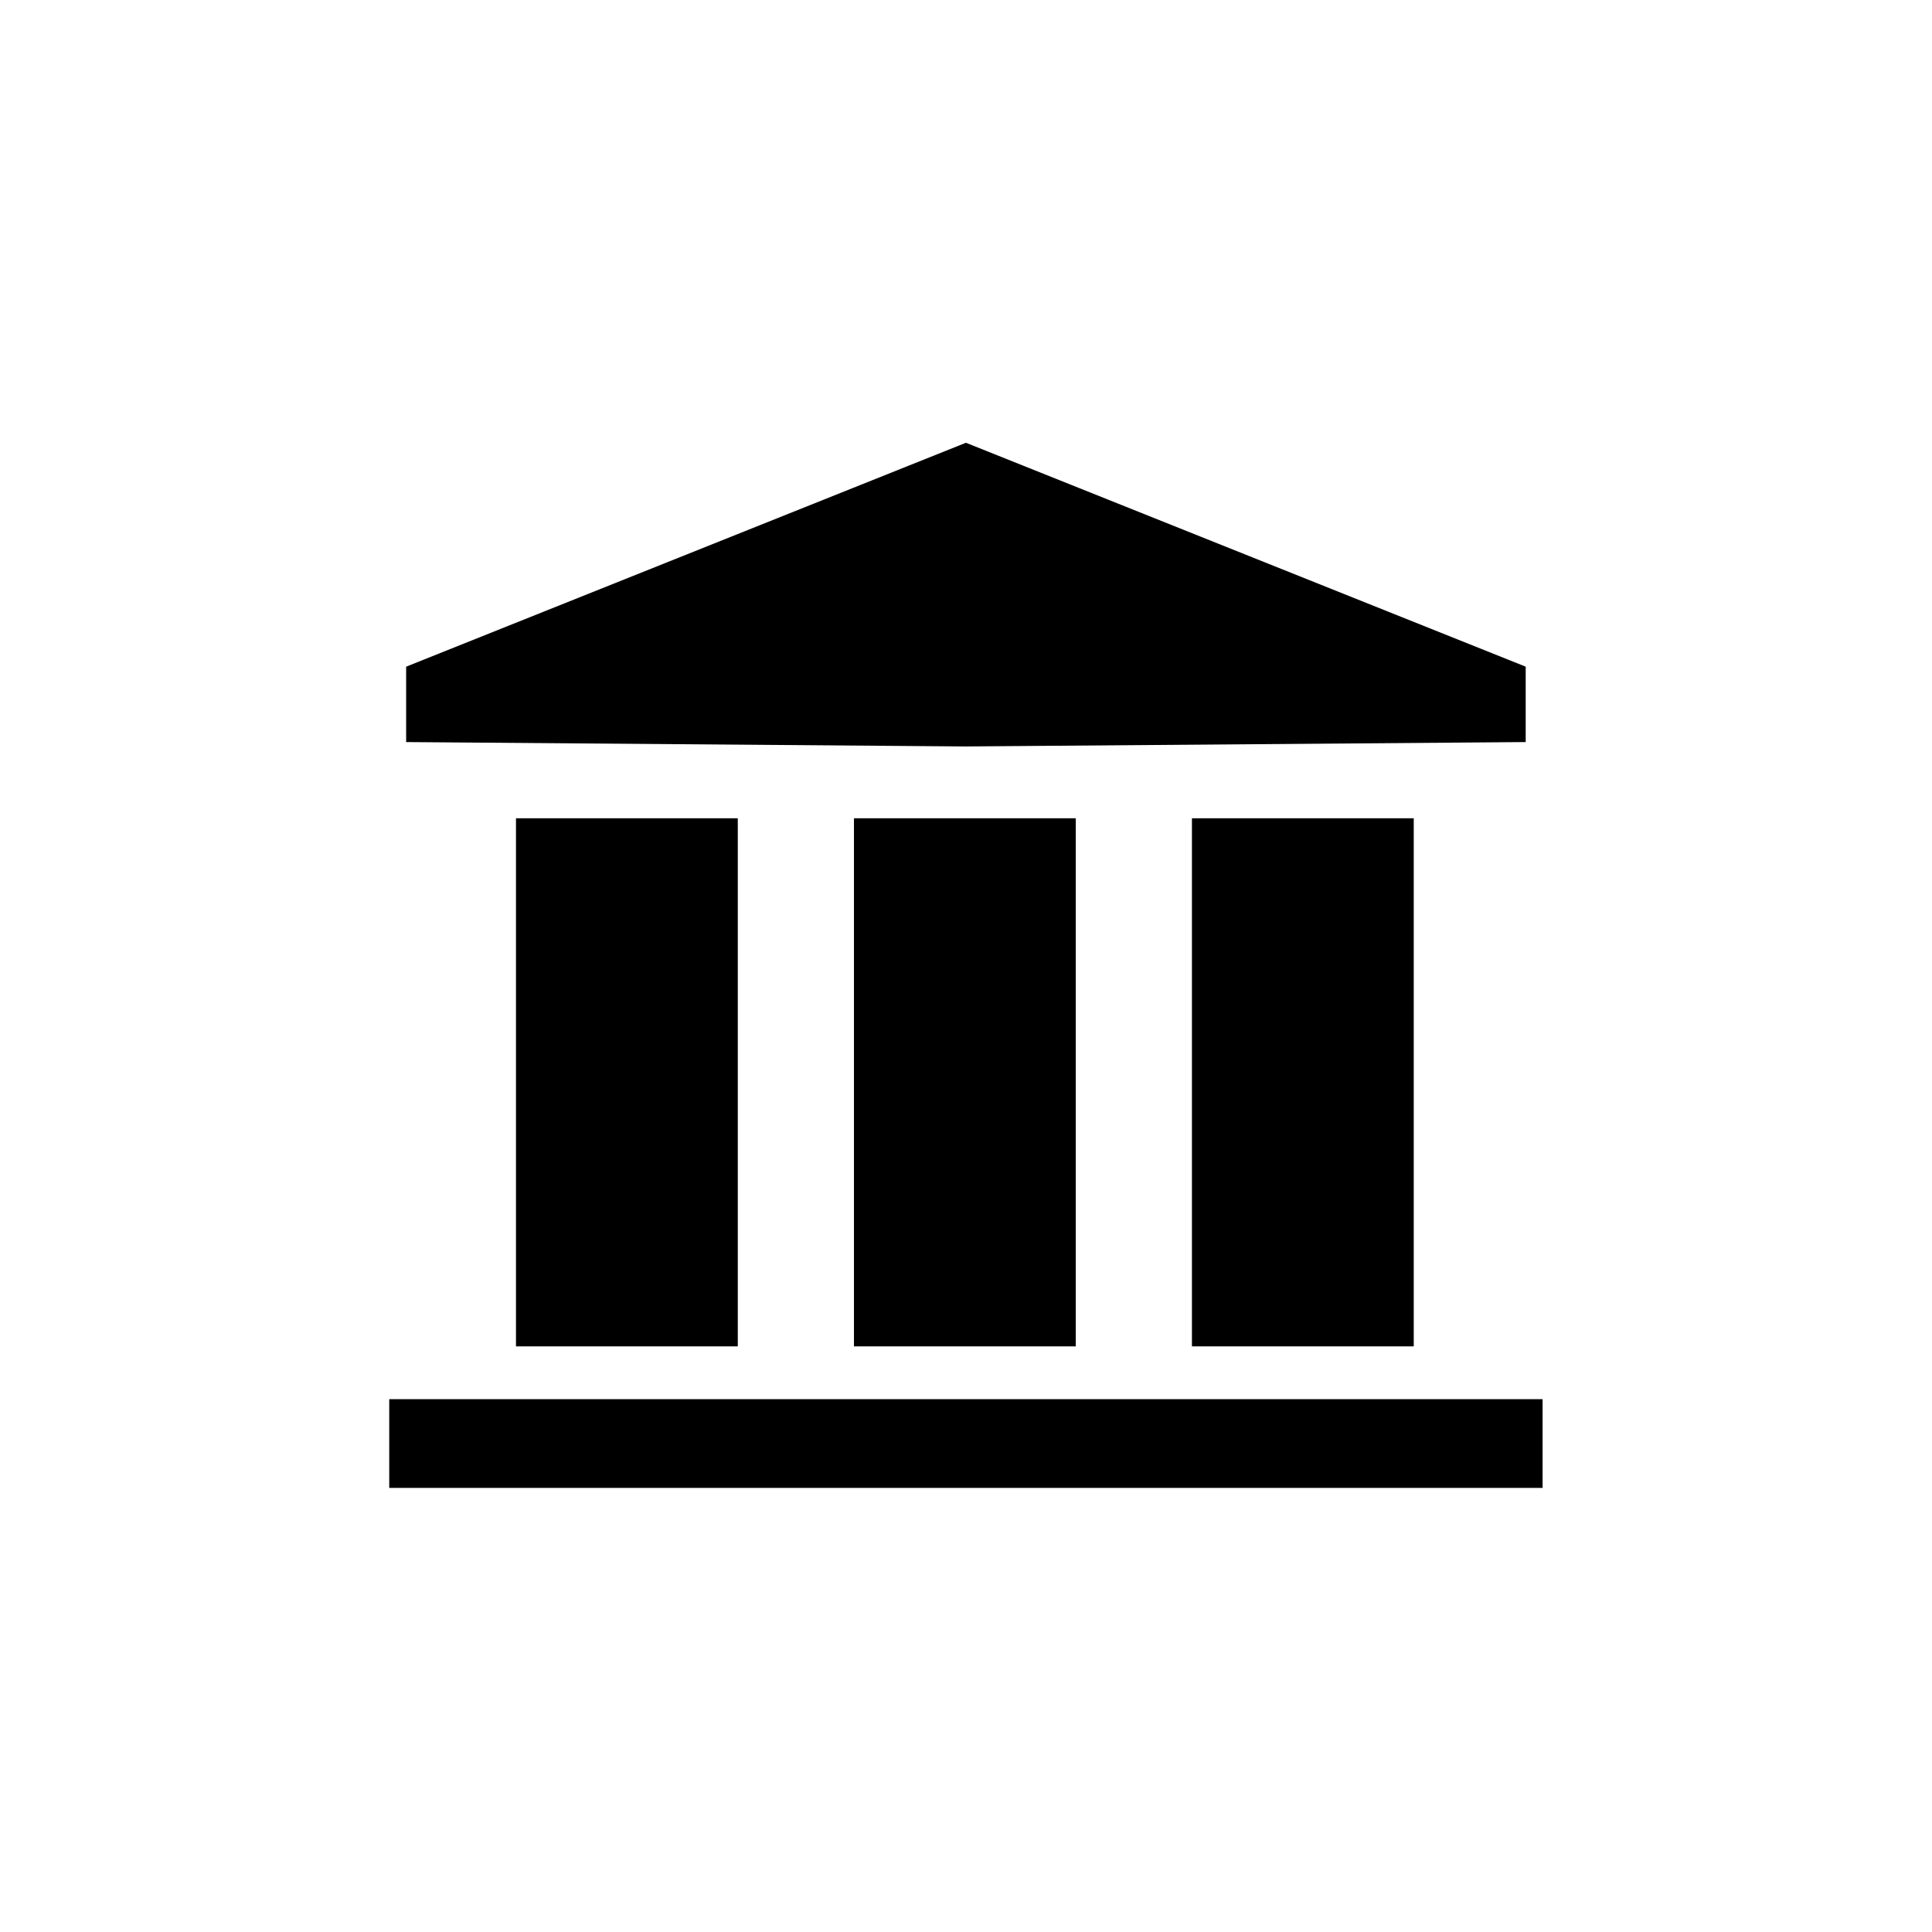
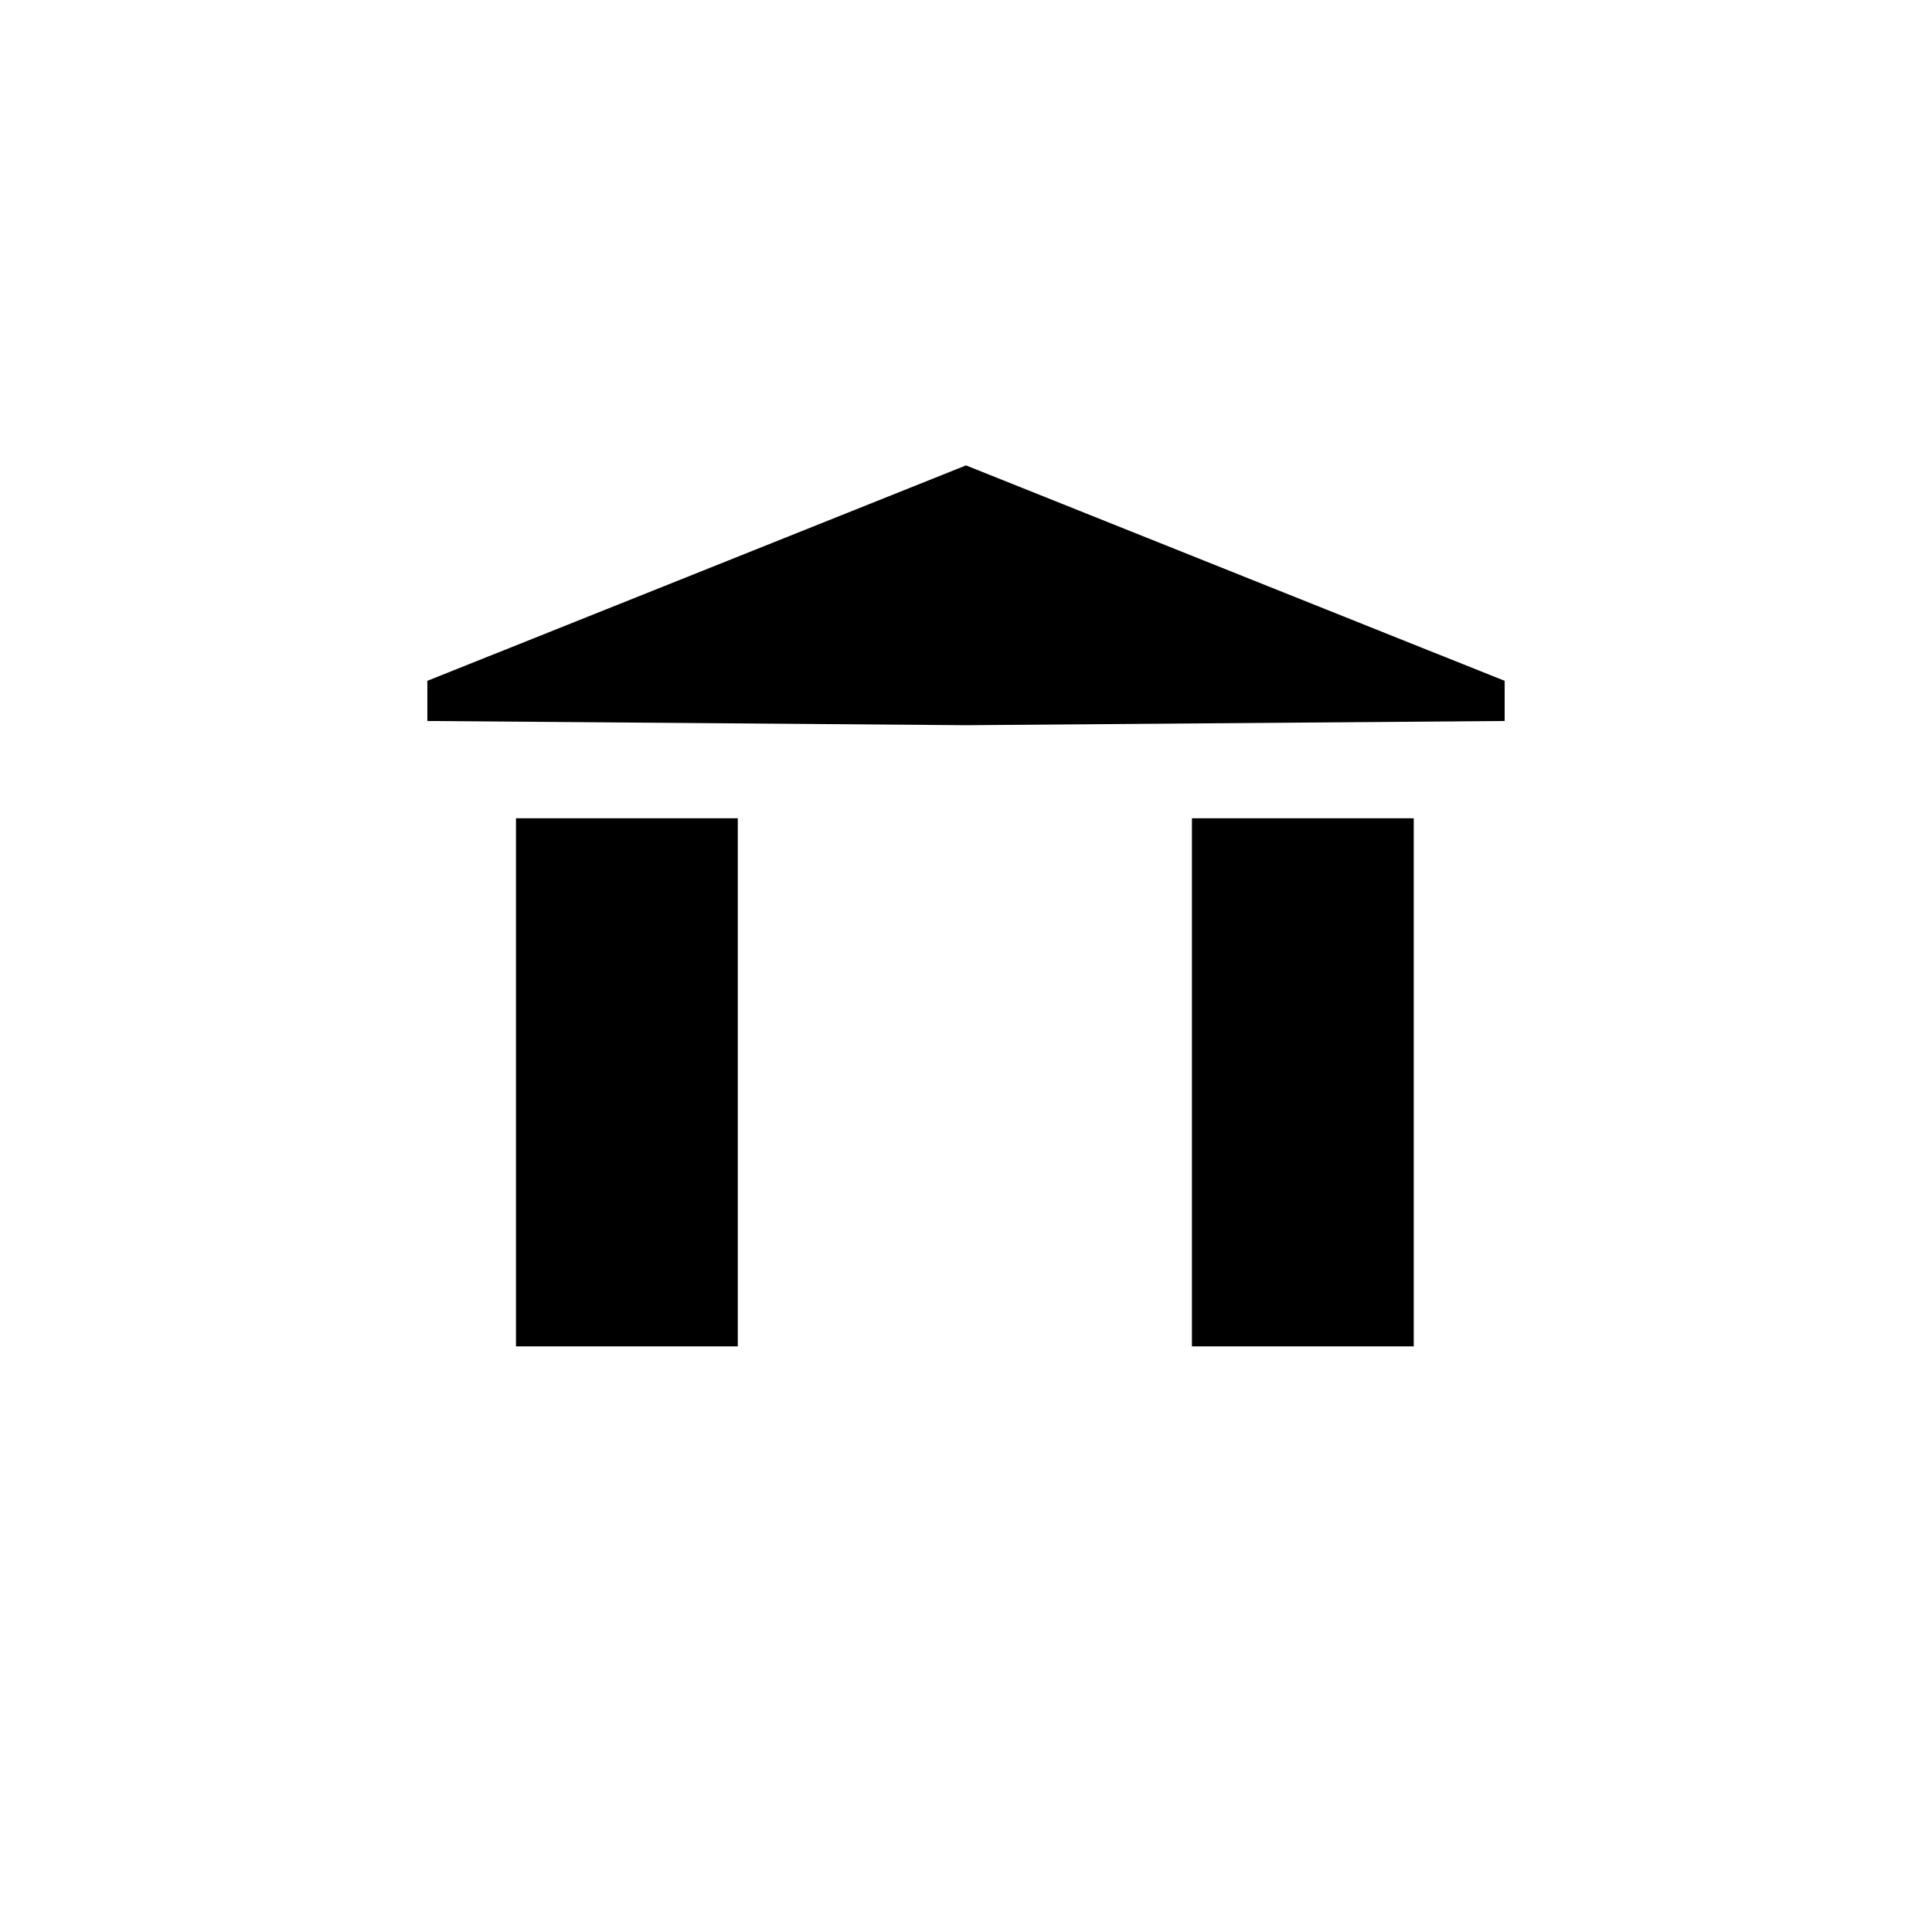
<svg xmlns="http://www.w3.org/2000/svg" width="800px" height="800px" version="1.1" viewBox="144 144 512 512">
  <defs>
    <clipPath id="a">
-       <path d="m148.09 148.09h503.81v346.91h-503.81z" />
-     </clipPath>
+       </clipPath>
  </defs>
  <path transform="matrix(5.598 0 0 5.598 2577.6 -1173)" d="m-389 269.4v-0.1" fill="none" stroke="#000000" stroke-miterlimit="10" stroke-width="2" />
  <path d="m542.75 324.43-142.75-57.098-142.75 57.098v10.637l142.75 1.121 142.75-1.121z" />
  <g clip-path="url(#a)">
-     <path transform="matrix(5.598 0 0 5.598 2577.6 -1173)" d="m-363.5 267.5-25.5-10.2-25.5 10.2v1.9l25.5 0.2 25.5-0.2z" fill="none" stroke="#000000" stroke-miterlimit="10" stroke-width="2" />
-   </g>
+     </g>
  <path transform="matrix(5.598 0 0 5.598 2577.6 -1173)" d="m-409.3 275h8.5v23h-8.5z" stroke="#000000" stroke-miterlimit="10" stroke-width="2" />
  <path transform="matrix(5.598 0 0 5.598 2577.6 -1173)" d="m-377.3 275h8.5v23h-8.5z" stroke="#000000" stroke-miterlimit="10" stroke-width="2" />
-   <path transform="matrix(5.598 0 0 5.598 2577.6 -1173)" d="m-393.3 275h8.5v23h-8.5z" stroke="#000000" stroke-miterlimit="10" stroke-width="2" />
-   <path transform="matrix(5.598 0 0 5.598 2577.6 -1173)" d="m-415.3 302.5v2.2h52.6v-2.2z" stroke="#000000" stroke-miterlimit="10" stroke-width="2" />
</svg>